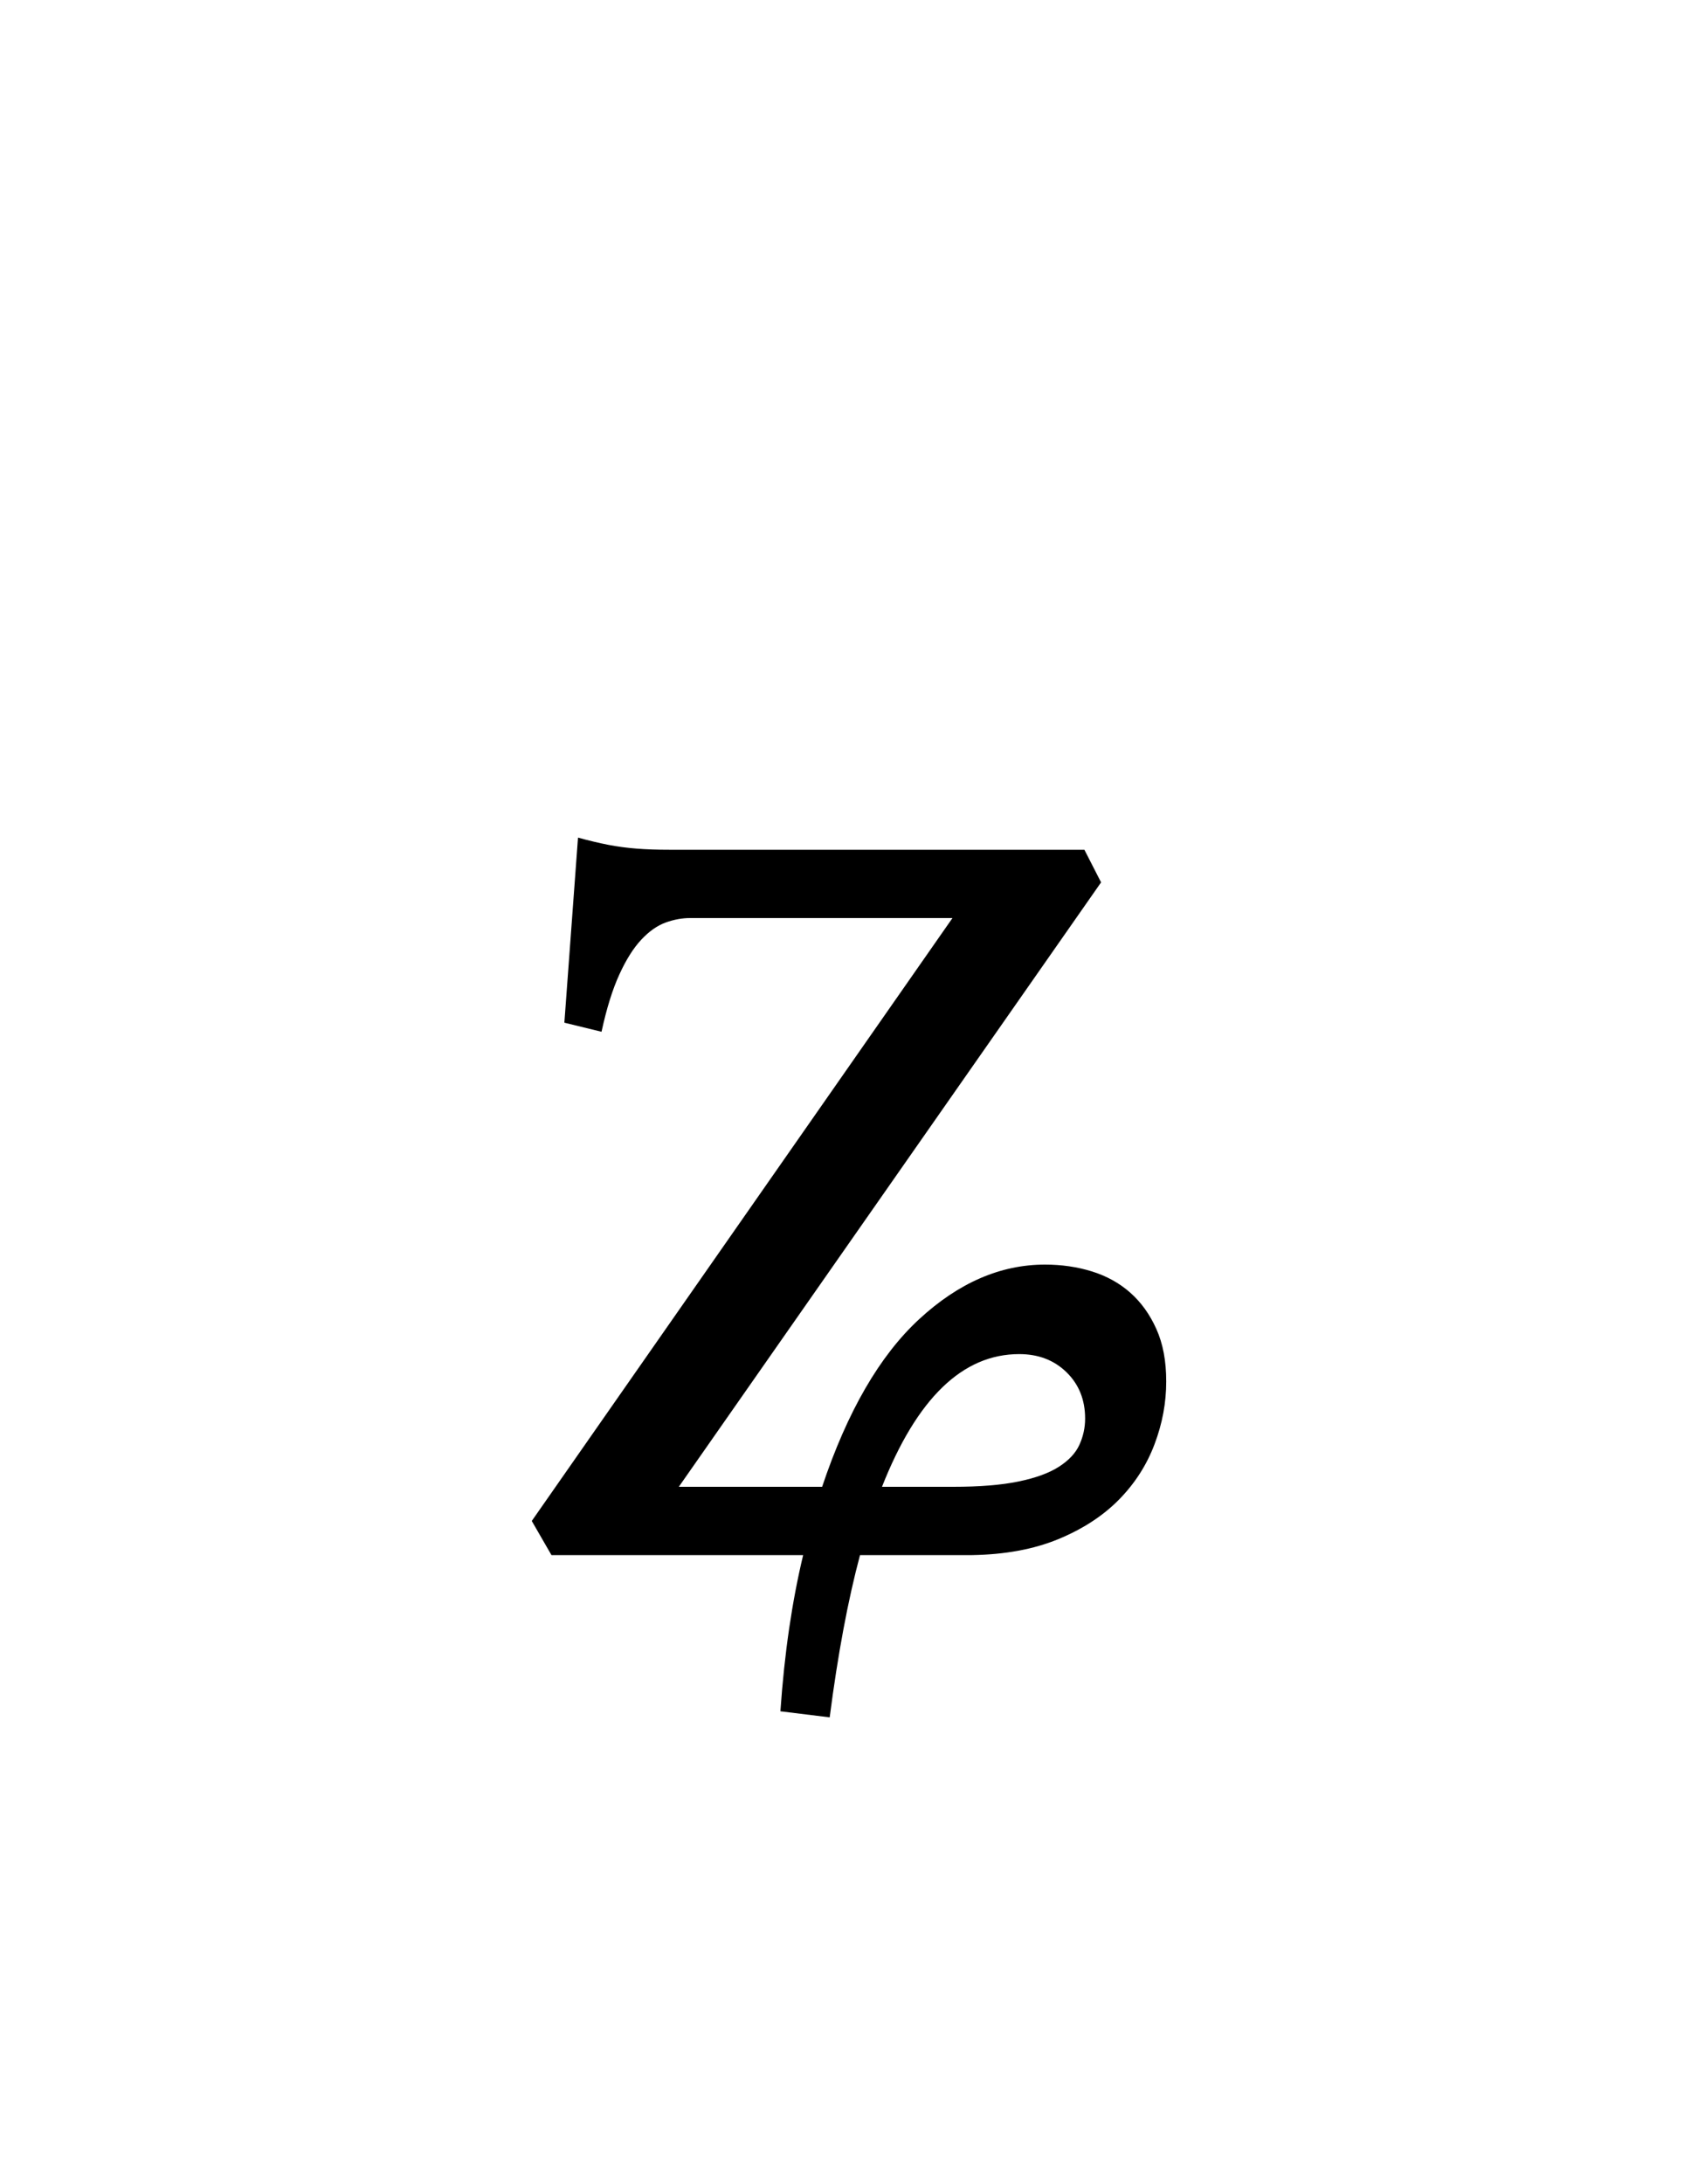
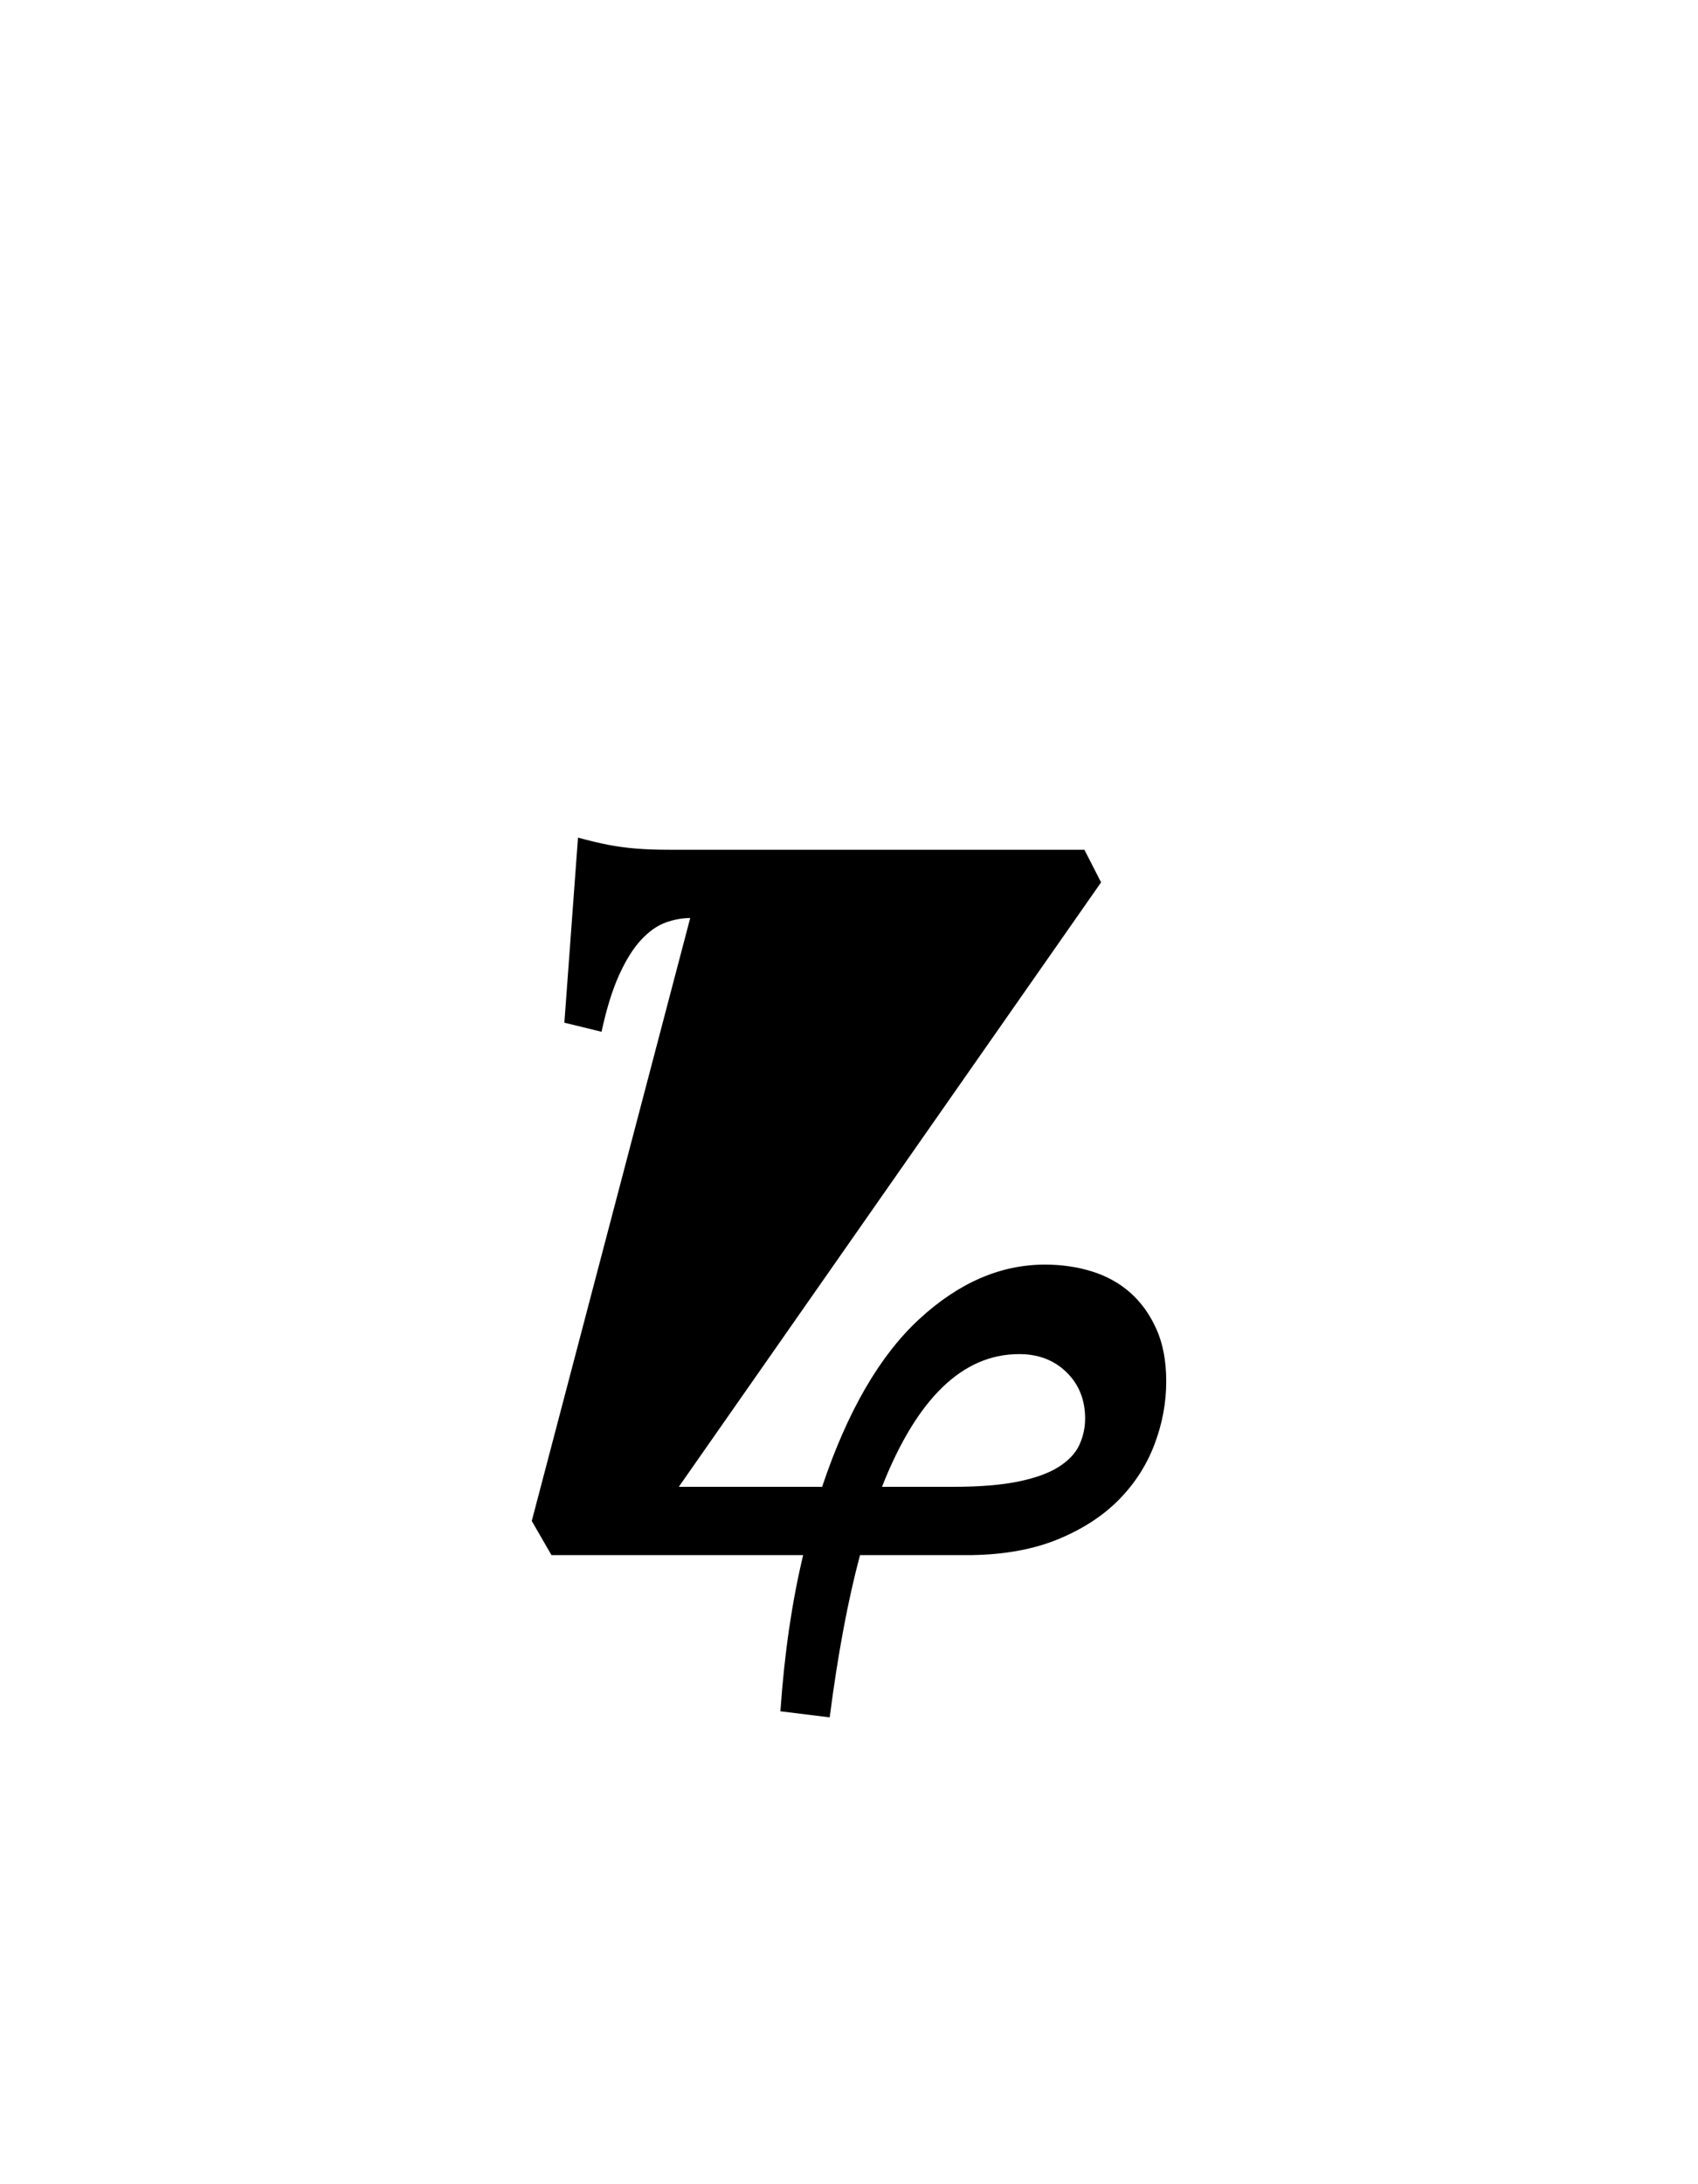
<svg xmlns="http://www.w3.org/2000/svg" xmlns:ns1="http://sodipodi.sourceforge.net/DTD/sodipodi-0.dtd" xmlns:ns2="http://www.inkscape.org/namespaces/inkscape" width="35" height="45" id="svg2" ns1:version="0.32" ns2:version="0.46dev+devel" ns1:docname="IPA voiced alveolo-palatal fricative.svg" ns2:output_extension="org.inkscape.output.svg.inkscape" version="1.0">
  <defs id="defs4" />
  <ns1:namedview id="base" pagecolor="#ffffff" bordercolor="#666666" borderopacity="1.0" ns2:pageopacity="0.0" ns2:pageshadow="2" ns2:zoom="18.177778" ns2:cx="10.733497" ns2:cy="22.5" ns2:document-units="px" ns2:current-layer="layer1" showgrid="false" ns2:window-width="1680" ns2:window-height="1029" ns2:window-x="0" ns2:window-y="0" ns2:showpageshadow="false" />
  <g ns2:label="Livello 1" ns2:groupmode="layer" id="layer1" transform="translate(-254.561,-543.45)">
-     <path style="font-size:32px;font-style:normal;font-variant:normal;font-weight:normal;font-stretch:normal;text-align:center;line-height:125%;writing-mode:lr-tb;text-anchor:middle;fill:#000000;fill-opacity:1;fill-rule:nonzero;stroke:none;stroke-width:1.5;stroke-linecap:round;stroke-linejoin:round;stroke-miterlimit:4;stroke-dashoffset:0;stroke-opacity:1;font-family:Flanker" d="M 275.569,571.348 C 274.402,571.348 273.46,572.259 272.741,574.082 L 274.21,574.082 C 274.751,574.082 275.199,574.046 275.553,573.973 C 275.908,573.9 276.186,573.799 276.389,573.668 C 276.592,573.538 276.733,573.387 276.811,573.215 C 276.889,573.043 276.928,572.864 276.928,572.676 C 276.928,572.291 276.801,571.973 276.546,571.723 C 276.29,571.473 275.965,571.348 275.569,571.348 L 275.569,571.348 z M 276.1,569.504 C 276.444,569.504 276.767,569.551 277.069,569.645 C 277.371,569.739 277.634,569.884 277.858,570.082 C 278.082,570.28 278.262,570.53 278.397,570.832 C 278.533,571.134 278.6,571.494 278.6,571.911 C 278.6,572.348 278.52,572.78 278.358,573.207 C 278.197,573.634 277.952,574.015 277.624,574.348 C 277.296,574.681 276.879,574.952 276.374,575.161 C 275.868,575.369 275.277,575.478 274.6,575.489 L 272.288,575.489 C 272.163,575.957 272.048,576.47 271.944,577.028 C 271.84,577.585 271.746,578.187 271.663,578.832 L 270.647,578.707 C 270.689,578.103 270.749,577.536 270.827,577.004 C 270.905,576.473 271.001,575.968 271.116,575.489 L 265.928,575.489 L 265.522,574.786 L 274.194,562.364 L 268.788,562.364 C 268.621,562.364 268.452,562.395 268.28,562.457 C 268.108,562.52 267.941,562.637 267.78,562.809 C 267.619,562.981 267.467,563.22 267.327,563.528 C 267.186,563.835 267.064,564.228 266.96,564.707 L 266.194,564.52 L 266.475,560.707 C 266.704,560.77 266.913,560.819 267.1,560.856 C 267.288,560.892 267.483,560.918 267.686,560.934 C 267.889,560.95 268.111,560.957 268.35,560.957 C 268.6,560.957 268.892,560.957 269.225,560.957 L 276.913,560.957 L 277.257,561.629 L 268.553,574.082 L 271.507,574.082 C 272.027,572.53 272.694,571.379 273.507,570.629 C 274.319,569.879 275.184,569.504 276.1,569.504 L 276.1,569.504 z" id="text2332" />
+     <path style="font-size:32px;font-style:normal;font-variant:normal;font-weight:normal;font-stretch:normal;text-align:center;line-height:125%;writing-mode:lr-tb;text-anchor:middle;fill:#000000;fill-opacity:1;fill-rule:nonzero;stroke:none;stroke-width:1.5;stroke-linecap:round;stroke-linejoin:round;stroke-miterlimit:4;stroke-dashoffset:0;stroke-opacity:1;font-family:Flanker" d="M 275.569,571.348 C 274.402,571.348 273.46,572.259 272.741,574.082 L 274.21,574.082 C 274.751,574.082 275.199,574.046 275.553,573.973 C 275.908,573.9 276.186,573.799 276.389,573.668 C 276.592,573.538 276.733,573.387 276.811,573.215 C 276.889,573.043 276.928,572.864 276.928,572.676 C 276.928,572.291 276.801,571.973 276.546,571.723 C 276.29,571.473 275.965,571.348 275.569,571.348 L 275.569,571.348 z M 276.1,569.504 C 276.444,569.504 276.767,569.551 277.069,569.645 C 277.371,569.739 277.634,569.884 277.858,570.082 C 278.082,570.28 278.262,570.53 278.397,570.832 C 278.533,571.134 278.6,571.494 278.6,571.911 C 278.6,572.348 278.52,572.78 278.358,573.207 C 278.197,573.634 277.952,574.015 277.624,574.348 C 277.296,574.681 276.879,574.952 276.374,575.161 C 275.868,575.369 275.277,575.478 274.6,575.489 L 272.288,575.489 C 272.163,575.957 272.048,576.47 271.944,577.028 C 271.84,577.585 271.746,578.187 271.663,578.832 L 270.647,578.707 C 270.689,578.103 270.749,577.536 270.827,577.004 C 270.905,576.473 271.001,575.968 271.116,575.489 L 265.928,575.489 L 265.522,574.786 L 268.788,562.364 C 268.621,562.364 268.452,562.395 268.28,562.457 C 268.108,562.52 267.941,562.637 267.78,562.809 C 267.619,562.981 267.467,563.22 267.327,563.528 C 267.186,563.835 267.064,564.228 266.96,564.707 L 266.194,564.52 L 266.475,560.707 C 266.704,560.77 266.913,560.819 267.1,560.856 C 267.288,560.892 267.483,560.918 267.686,560.934 C 267.889,560.95 268.111,560.957 268.35,560.957 C 268.6,560.957 268.892,560.957 269.225,560.957 L 276.913,560.957 L 277.257,561.629 L 268.553,574.082 L 271.507,574.082 C 272.027,572.53 272.694,571.379 273.507,570.629 C 274.319,569.879 275.184,569.504 276.1,569.504 L 276.1,569.504 z" id="text2332" />
  </g>
</svg>